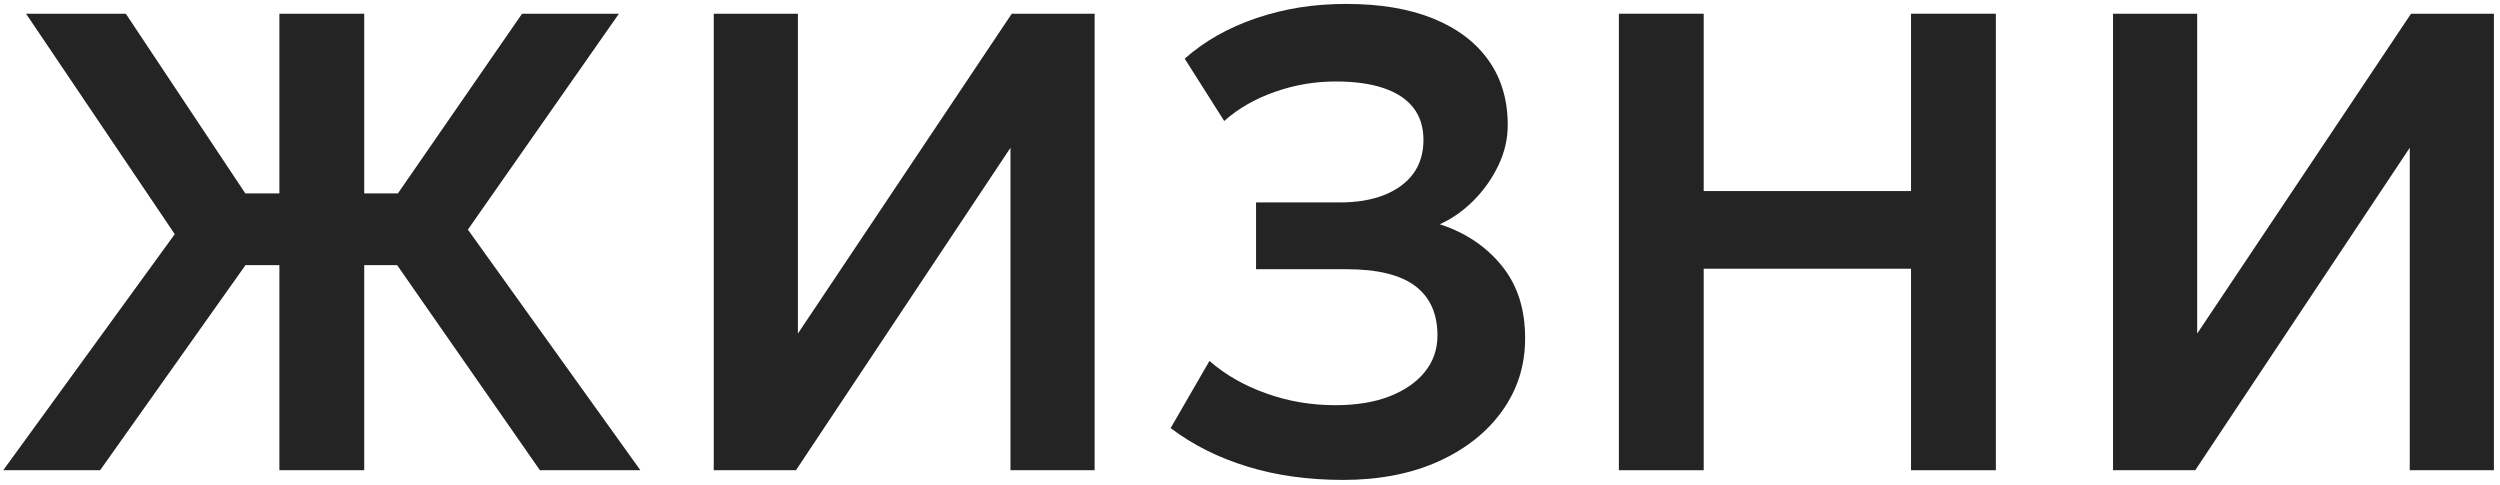
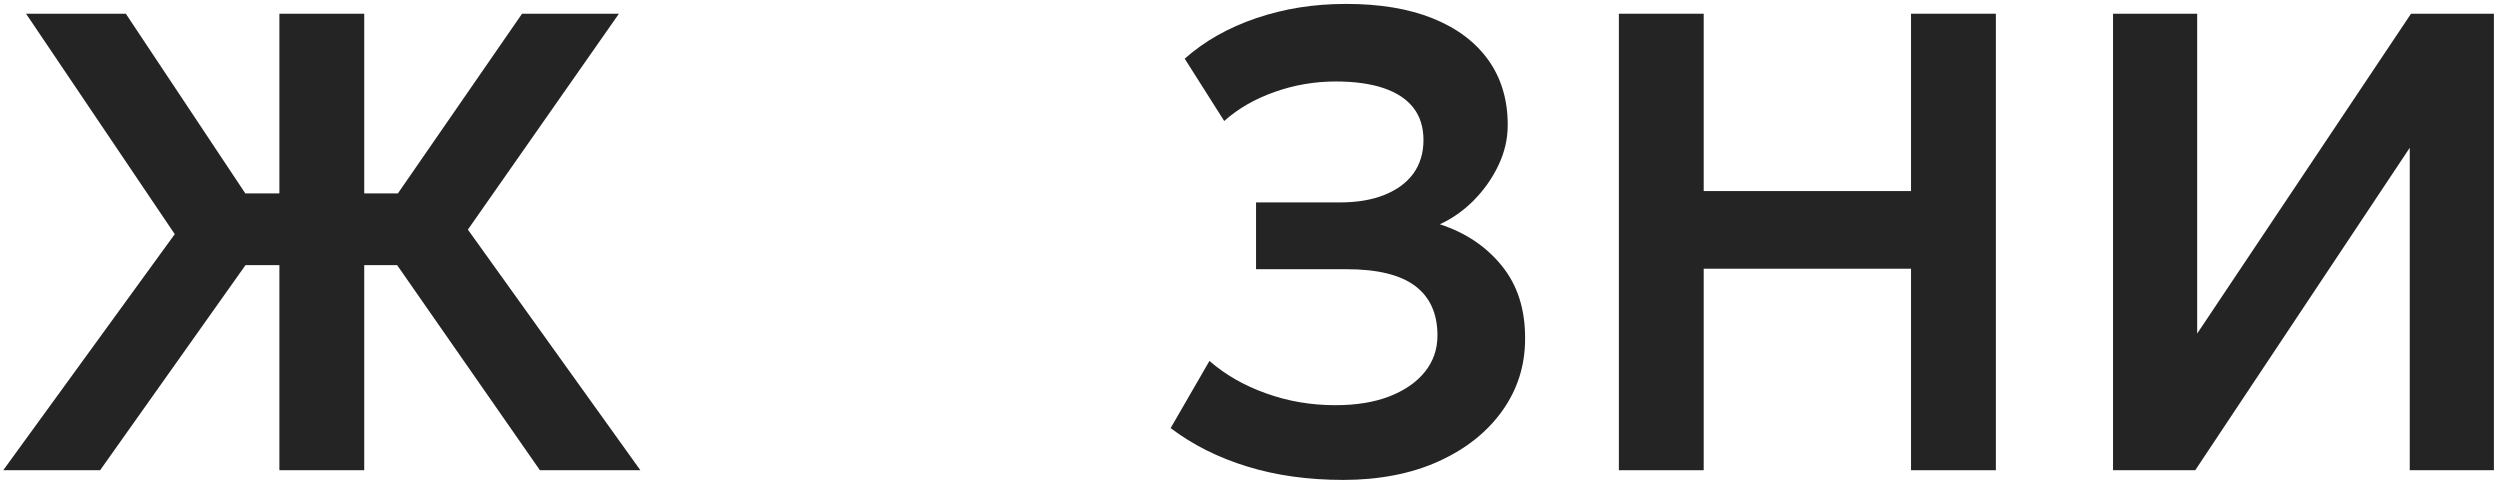
<svg xmlns="http://www.w3.org/2000/svg" width="294" height="57" viewBox="0 0 294 57" fill="none">
  <path d="M72.785 1.614H61.393L46.793 22.743H42.833V1.614H32.856V22.743H28.849L14.798 1.614H3.064L20.551 27.537L0.381 55.298H11.773L28.872 31.178H32.856V55.298H42.833V31.178H46.702L63.493 55.298H75.307L55.023 27.001L72.785 1.614Z" fill="#242424" />
-   <path d="M93.833 39.226V1.614H83.937V55.298H93.605L118.832 17.378V55.298H128.728V1.614H118.98L93.833 39.226Z" fill="#242424" />
  <path d="M169.296 26.384C170.723 25.745 172.047 24.82 173.268 23.61C174.478 22.389 175.46 21.019 176.202 19.467C176.944 17.926 177.309 16.339 177.309 14.695C177.309 11.728 176.544 9.182 175.026 7.059C173.508 4.936 171.328 3.304 168.497 2.162C165.655 1.021 162.265 0.461 158.338 0.461C154.411 0.461 151.044 1.021 147.756 2.128C144.458 3.247 141.65 4.833 139.321 6.899L143.967 14.228C145.599 12.767 147.574 11.636 149.891 10.815C152.208 9.993 154.605 9.582 157.082 9.582C159.308 9.582 161.192 9.844 162.733 10.369C164.285 10.895 165.438 11.671 166.225 12.687C167.013 13.703 167.401 14.981 167.401 16.476C167.401 17.972 167.002 19.319 166.214 20.403C165.426 21.487 164.296 22.321 162.824 22.914C161.363 23.508 159.594 23.805 157.562 23.805H147.711V31.658H158.338C161.991 31.658 164.684 32.32 166.431 33.633C168.166 34.945 169.045 36.886 169.045 39.443C169.045 41.075 168.554 42.502 167.561 43.735C166.579 44.956 165.187 45.915 163.406 46.611C161.614 47.307 159.491 47.65 157.037 47.65C154.194 47.65 151.478 47.193 148.886 46.257C146.295 45.333 144.069 44.054 142.232 42.445L137.666 50.344C140.28 52.319 143.282 53.825 146.683 54.864C150.074 55.914 153.852 56.439 157.995 56.439C162.139 56.439 166.009 55.709 169.216 54.236C172.424 52.775 174.923 50.778 176.693 48.278C178.473 45.767 179.352 42.958 179.352 39.842C179.375 36.395 178.462 33.53 176.613 31.258C174.764 28.975 172.332 27.355 169.353 26.384H169.296Z" fill="#242424" />
  <path d="M224.737 22.469H200.355V1.614H190.379V55.298H200.355V31.601H224.737V55.298H234.714V1.614H224.737V22.469Z" fill="#242424" />
  <path d="M258.388 39.226V1.614H248.492V55.298H258.16L283.386 17.378V55.298H293.283V1.614H283.535L258.388 39.226Z" fill="#242424" />
</svg>